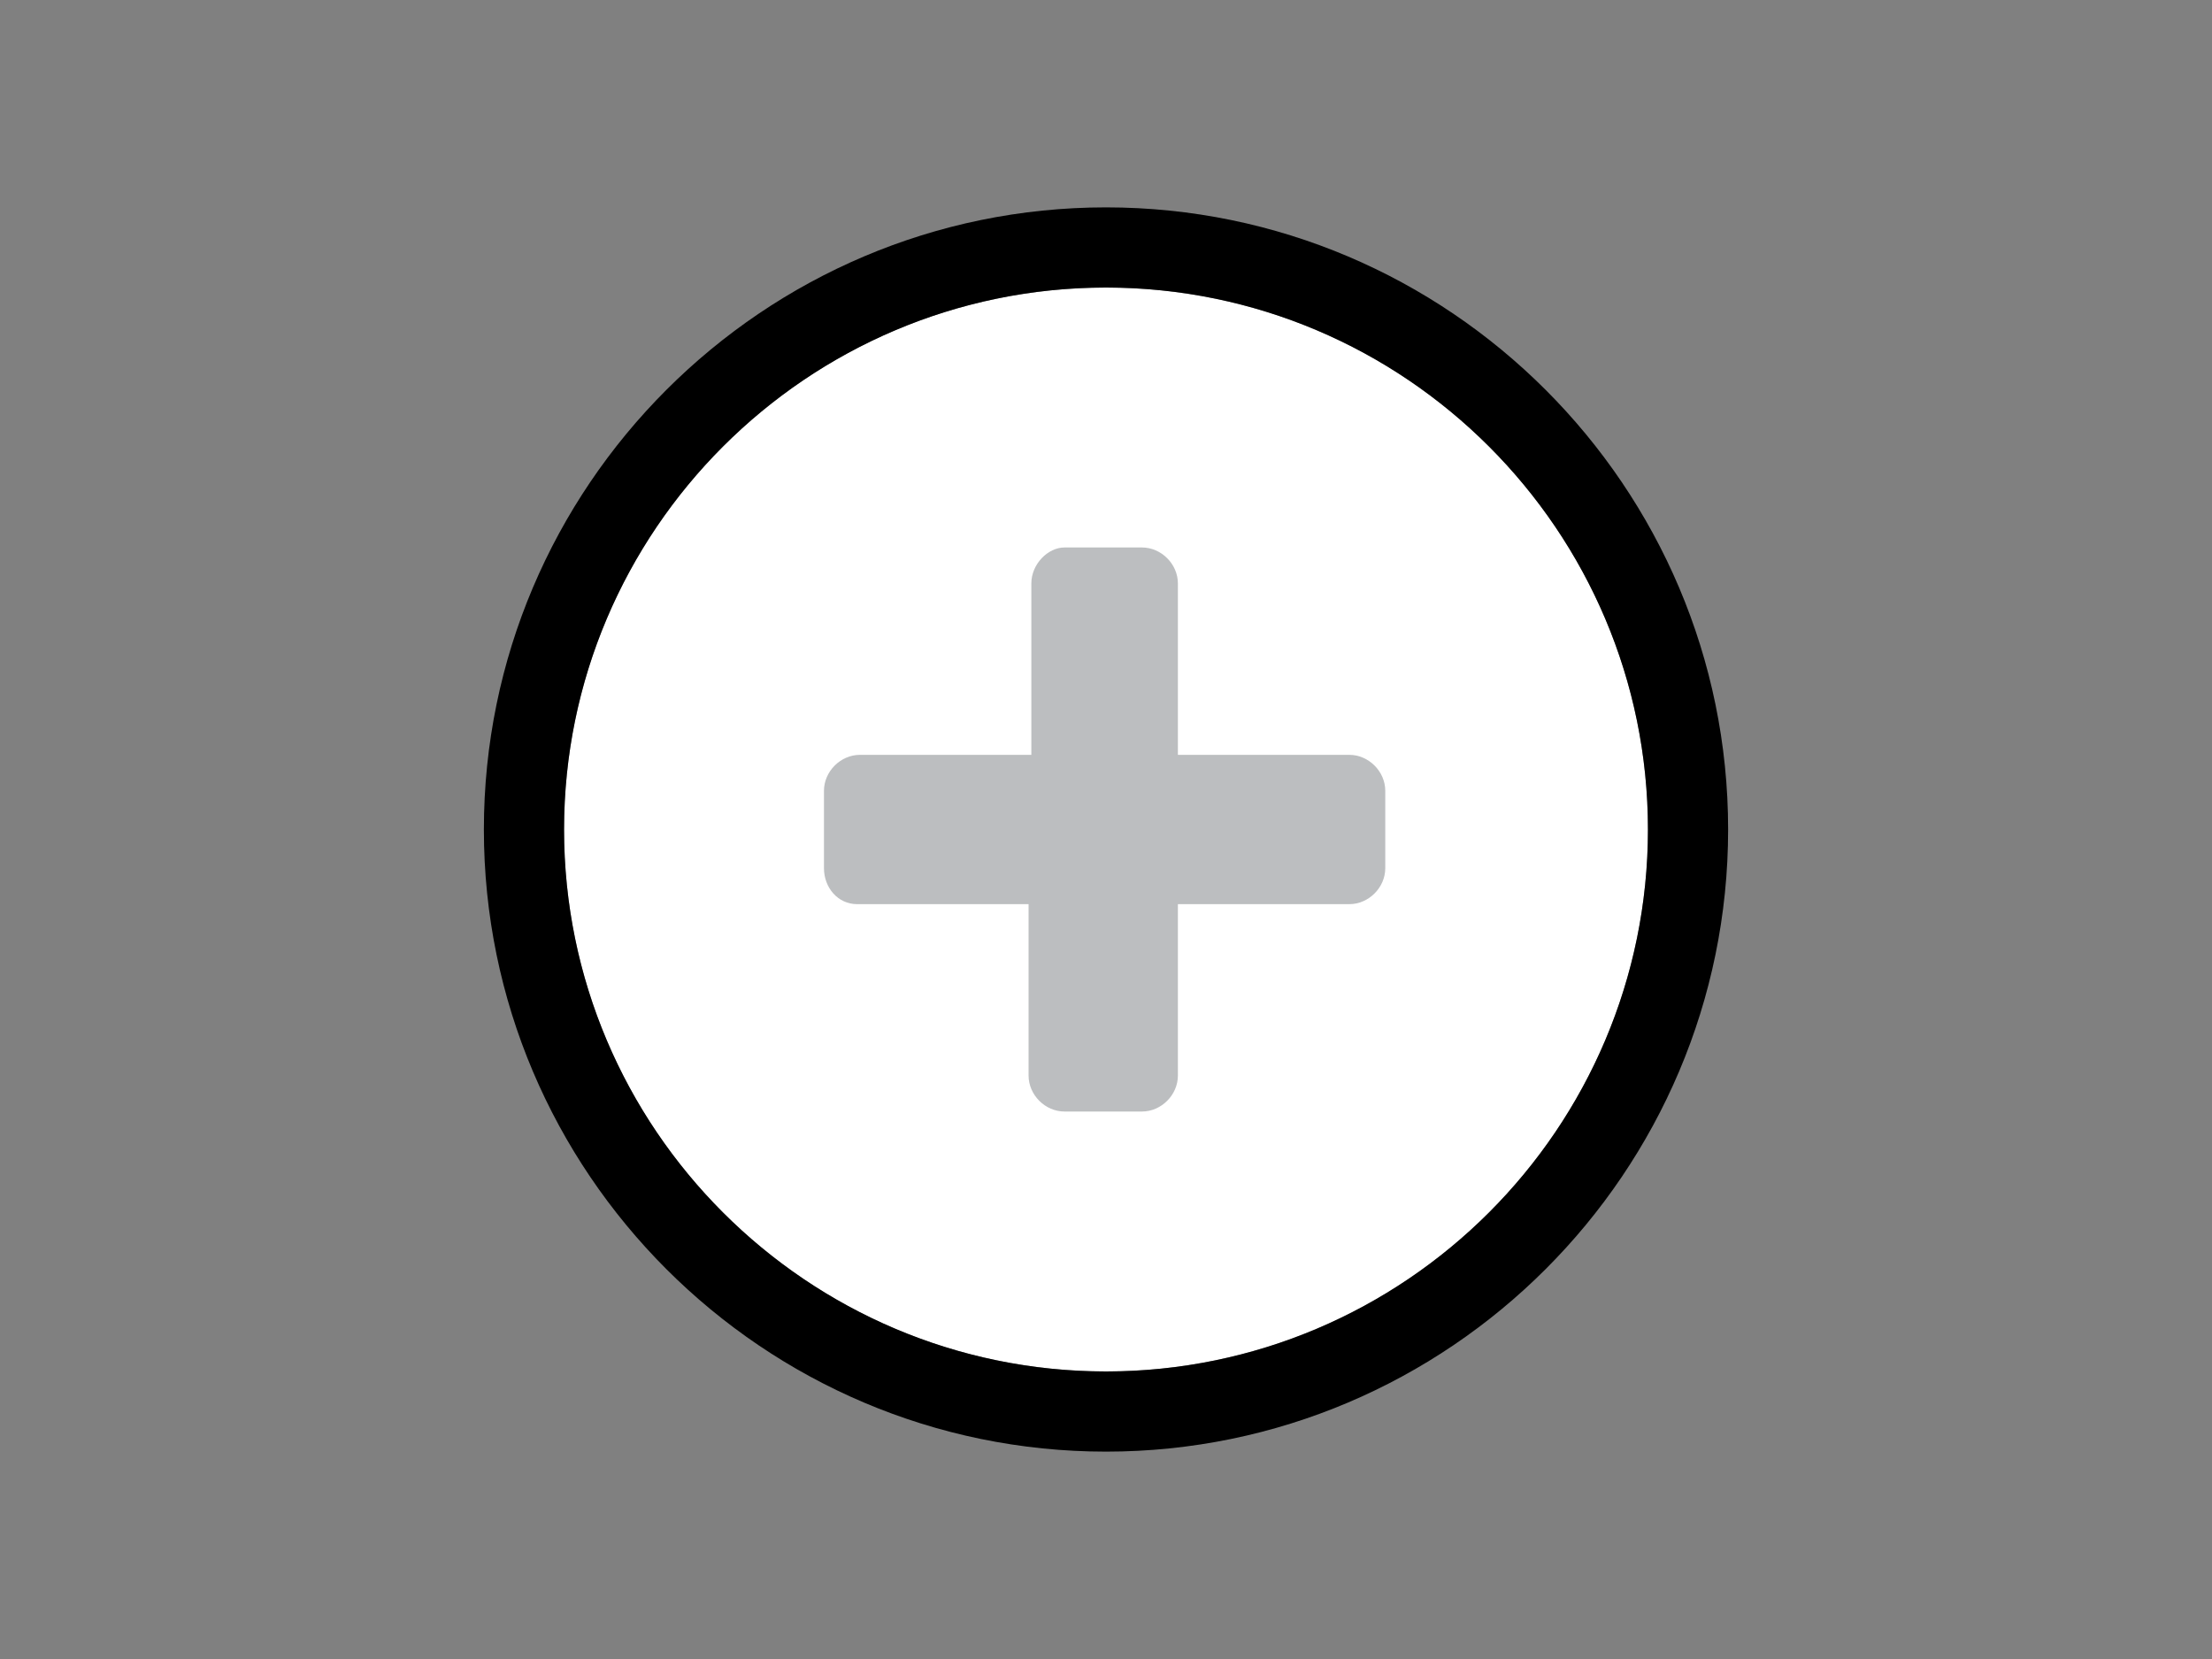
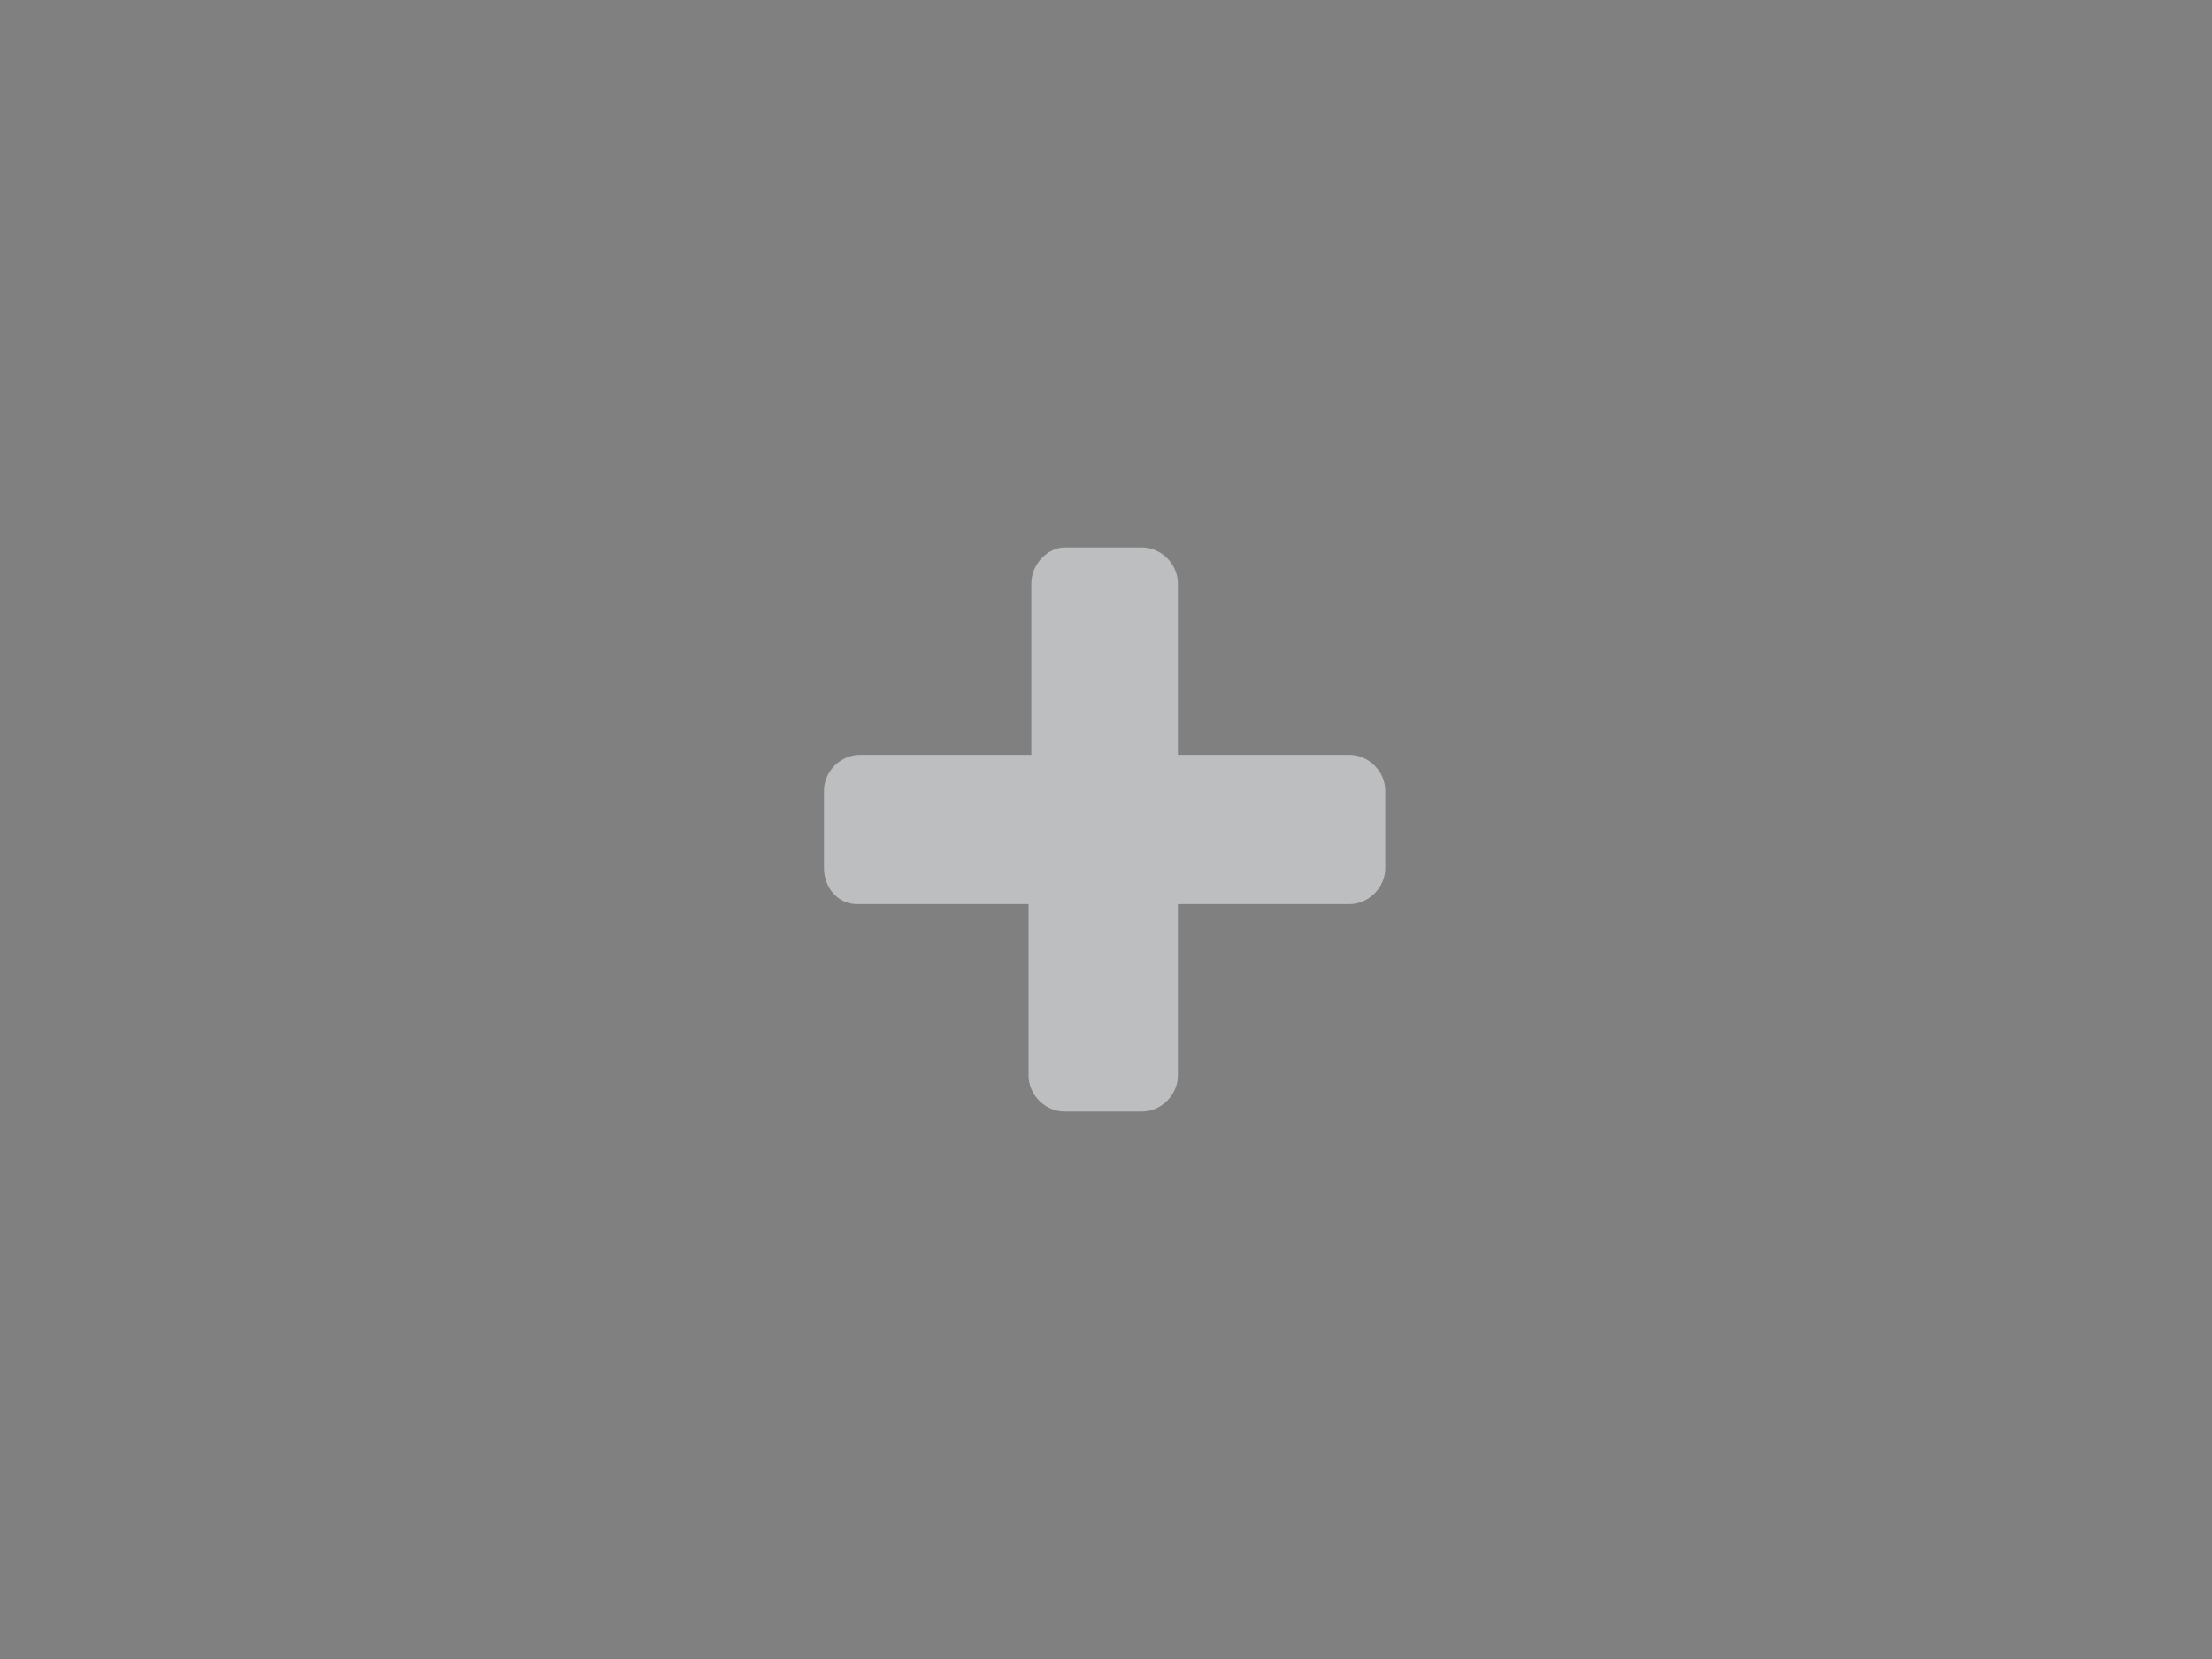
<svg xmlns="http://www.w3.org/2000/svg" viewBox="0 0 80 60">
  <rect x="0" y="0" width="80" height="60" fill="#808080" stroke="none" />
-   <circle cx="40" cy="30" r="19.6" fill="#fff" />
  <circle cx="2379.9" cy="1753.8" r="115.1" fill="#fff" stroke="#231f20" stroke-width="16" stroke-miterlimit="10" />
  <circle cx="2379.9" cy="1753.8" r="115.1" fill="none" stroke="#231f20" stroke-width="16" stroke-miterlimit="10" />
-   <path d="M2453.8 1777v-45.9c.1-.4.1-.8 0-1.2-.1-.6-.3-1.1-.6-1.7-1.3-2-4-2.6-6-1.4-.1.1-.2.1-.3.2-7.7 5-14.8 12.5-22.1 20.5-2.6-2.7-4.8-5.3-7.6-8-13.8-13-31.3-24.8-55.5-24.8-33.2 0-55.1 36.9-55.1 36.9-.8 1.4-.8 3.1 0 4.5 0 0 21.8 36.8 55.1 36.8 24.1 0 41.7-11.7 55.5-24.7 2.8-2.7 5-5.3 7.6-8 7.3 8 14.4 15.6 22.1 20.5 1 .7 2.2 1 3.4.8s2.2-1 2.9-2c.4-.7.7-1.6.6-2.5z" fill="#bcbec0" />
-   <path d="M40 52.5c-12.4 0-22.5-10.1-22.5-22.5S27.6 7.5 40 7.5 62.5 17.6 62.5 30 52.4 52.5 40 52.5zm0-42.1c-10.8 0-19.6 8.8-19.6 19.6S29.2 49.6 40 49.6 59.6 40.8 59.6 30 50.8 10.4 40 10.4z" />
+   <path d="M2453.8 1777v-45.9s2.2-1 2.9-2c.4-.7.7-1.6.6-2.5z" fill="#bcbec0" />
  <path d="M29.8 31.4v-2.8c0-.7.6-1.3 1.3-1.3h6.2v-6.2c0-.7.6-1.3 1.2-1.3h2.8c.7 0 1.3.6 1.3 1.3v6.2h6.2c.7 0 1.3.6 1.3 1.3v2.8c0 .7-.6 1.3-1.3 1.3h-6.2v6.2c0 .7-.6 1.3-1.3 1.3h-2.8c-.7 0-1.3-.6-1.3-1.3v-6.2H31c-.7 0-1.2-.6-1.2-1.3z" fill-rule="evenodd" clip-rule="evenodd" fill="#bcbec0" />
</svg>